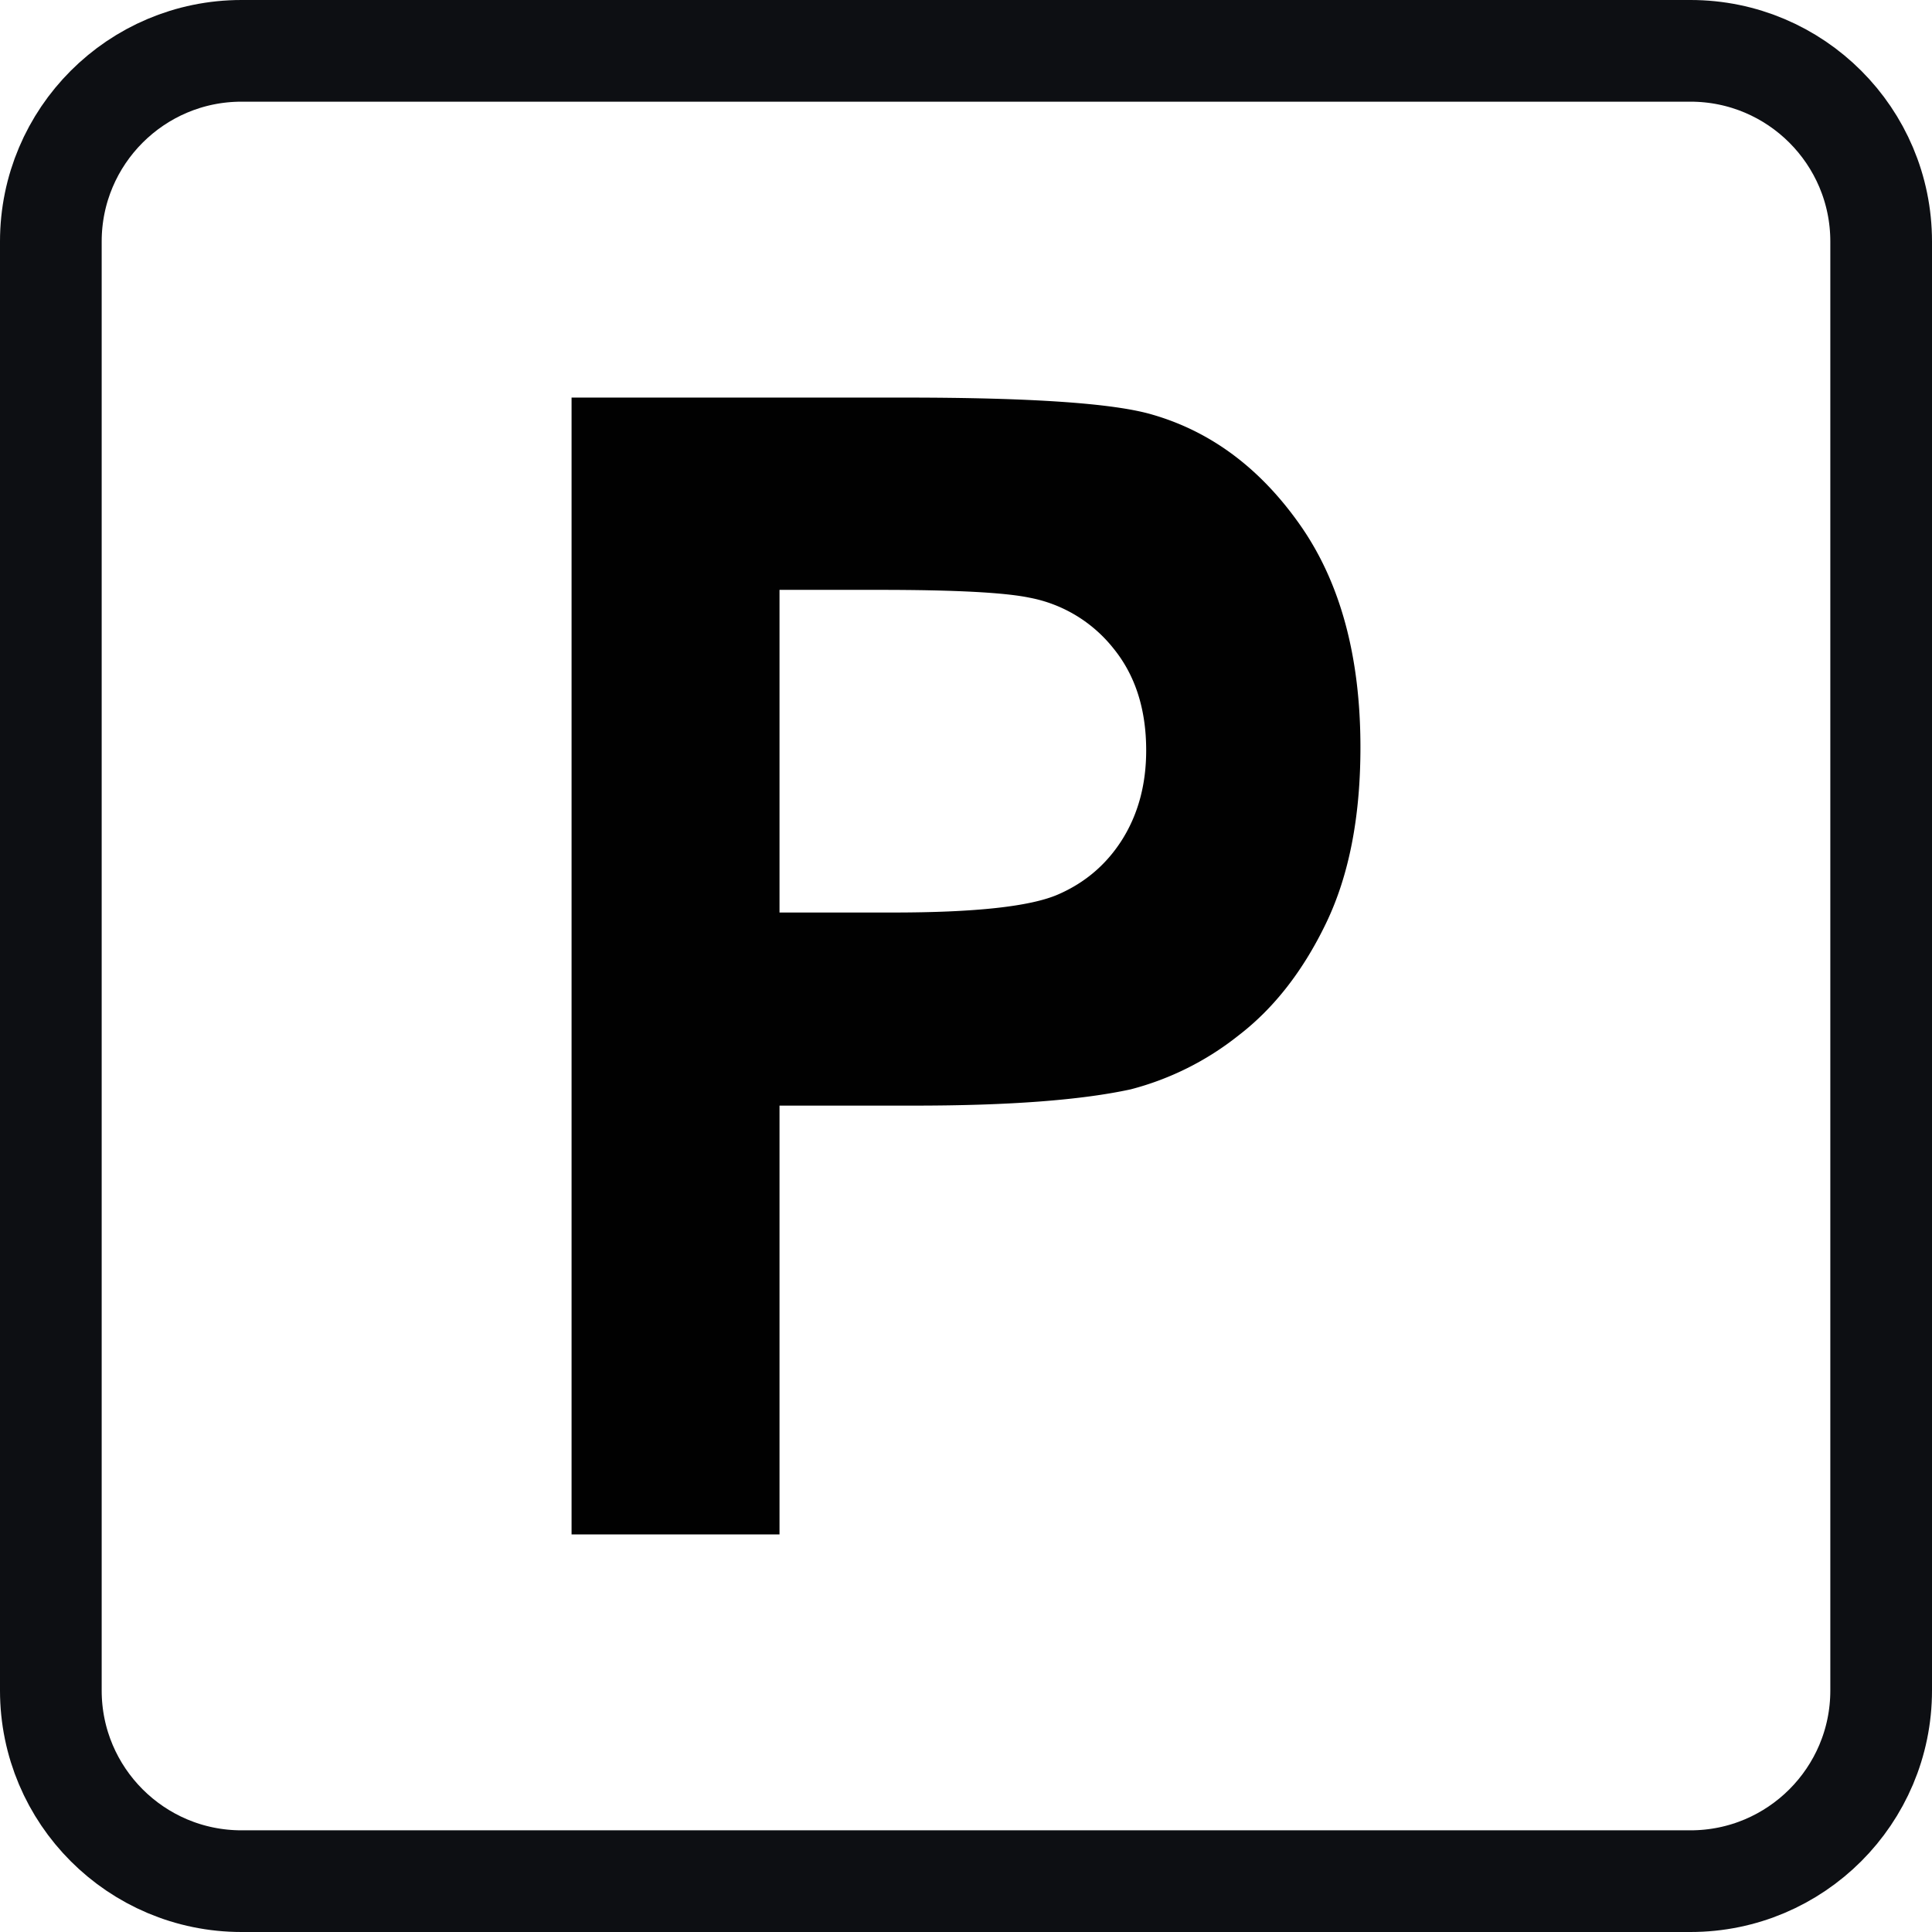
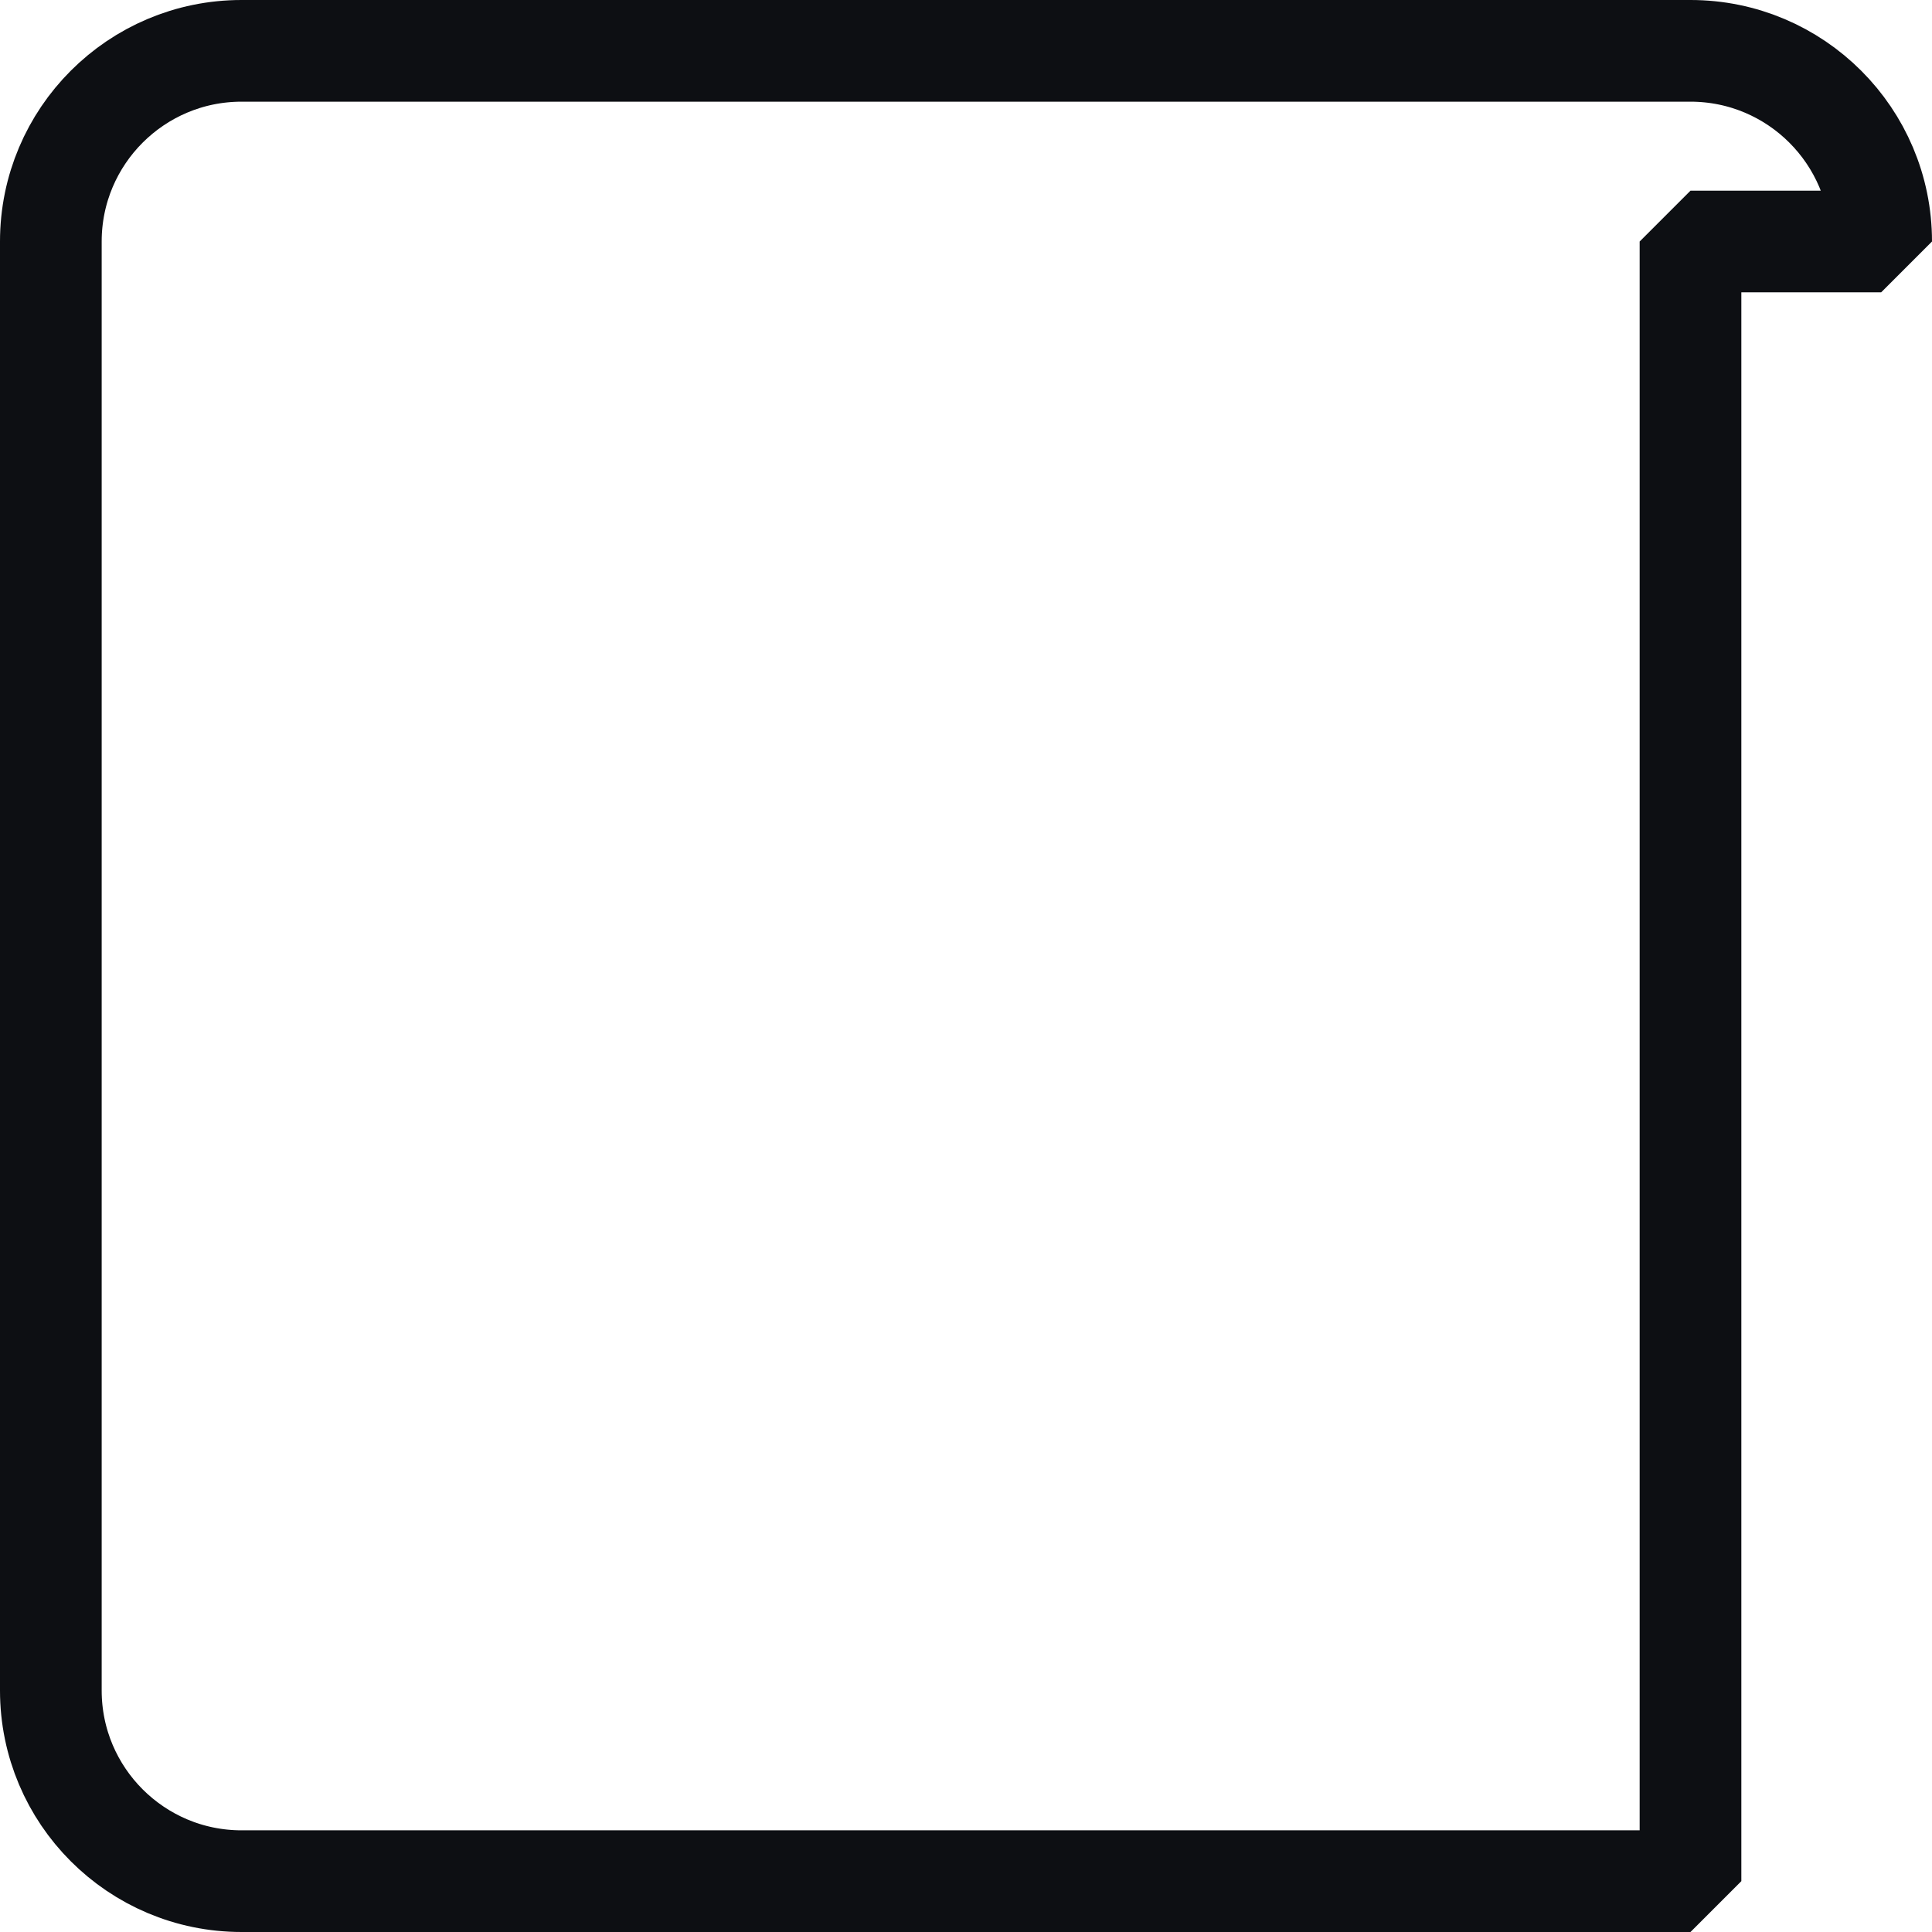
<svg xmlns="http://www.w3.org/2000/svg" viewBox="0 0 19 19" fill-rule="evenodd" clip-rule="evenodd" stroke-linecap="round" stroke-linejoin="bevel" stroke-miterlimit="1.5">
-   <path d="M18.5 2.375C18.5 1.34 17.66.5 16.625.5H2.375C1.34.5.5 1.34.5 2.375v14.25c0 1.035.84 1.875 1.875 1.875h14.25c1.035 0 1.875-.84 1.875-1.875V2.375z" fill="none" stroke="#0d0f13" />
-   <path d="M5.621 15.09V3.91h3.281c1.244 0 2.054.056 2.432.168.58.168 1.066.532 1.458 1.094.391.562.587 1.288.587 2.177 0 .687-.113 1.264-.339 1.732-.225.467-.512.835-.86 1.102a2.855 2.855 0 01-1.06.53c-.488.106-1.195.16-2.121.16H7.666v4.217H5.621zm2.045-9.289v3.173h1.119c.806 0 1.345-.059 1.617-.176.271-.117.484-.3.639-.549.154-.249.231-.539.231-.869 0-.407-.108-.742-.325-1.007a1.38 1.38 0 00-.822-.495c-.244-.051-.734-.077-1.471-.077h-.988z" fill="#010101" fill-rule="nonzero" />
+   <path d="M18.5 2.375C18.5 1.34 17.66.5 16.625.5H2.375C1.34.5.5 1.34.5 2.375v14.25c0 1.035.84 1.875 1.875 1.875h14.25V2.375z" fill="none" stroke="#0d0f13" />
</svg>